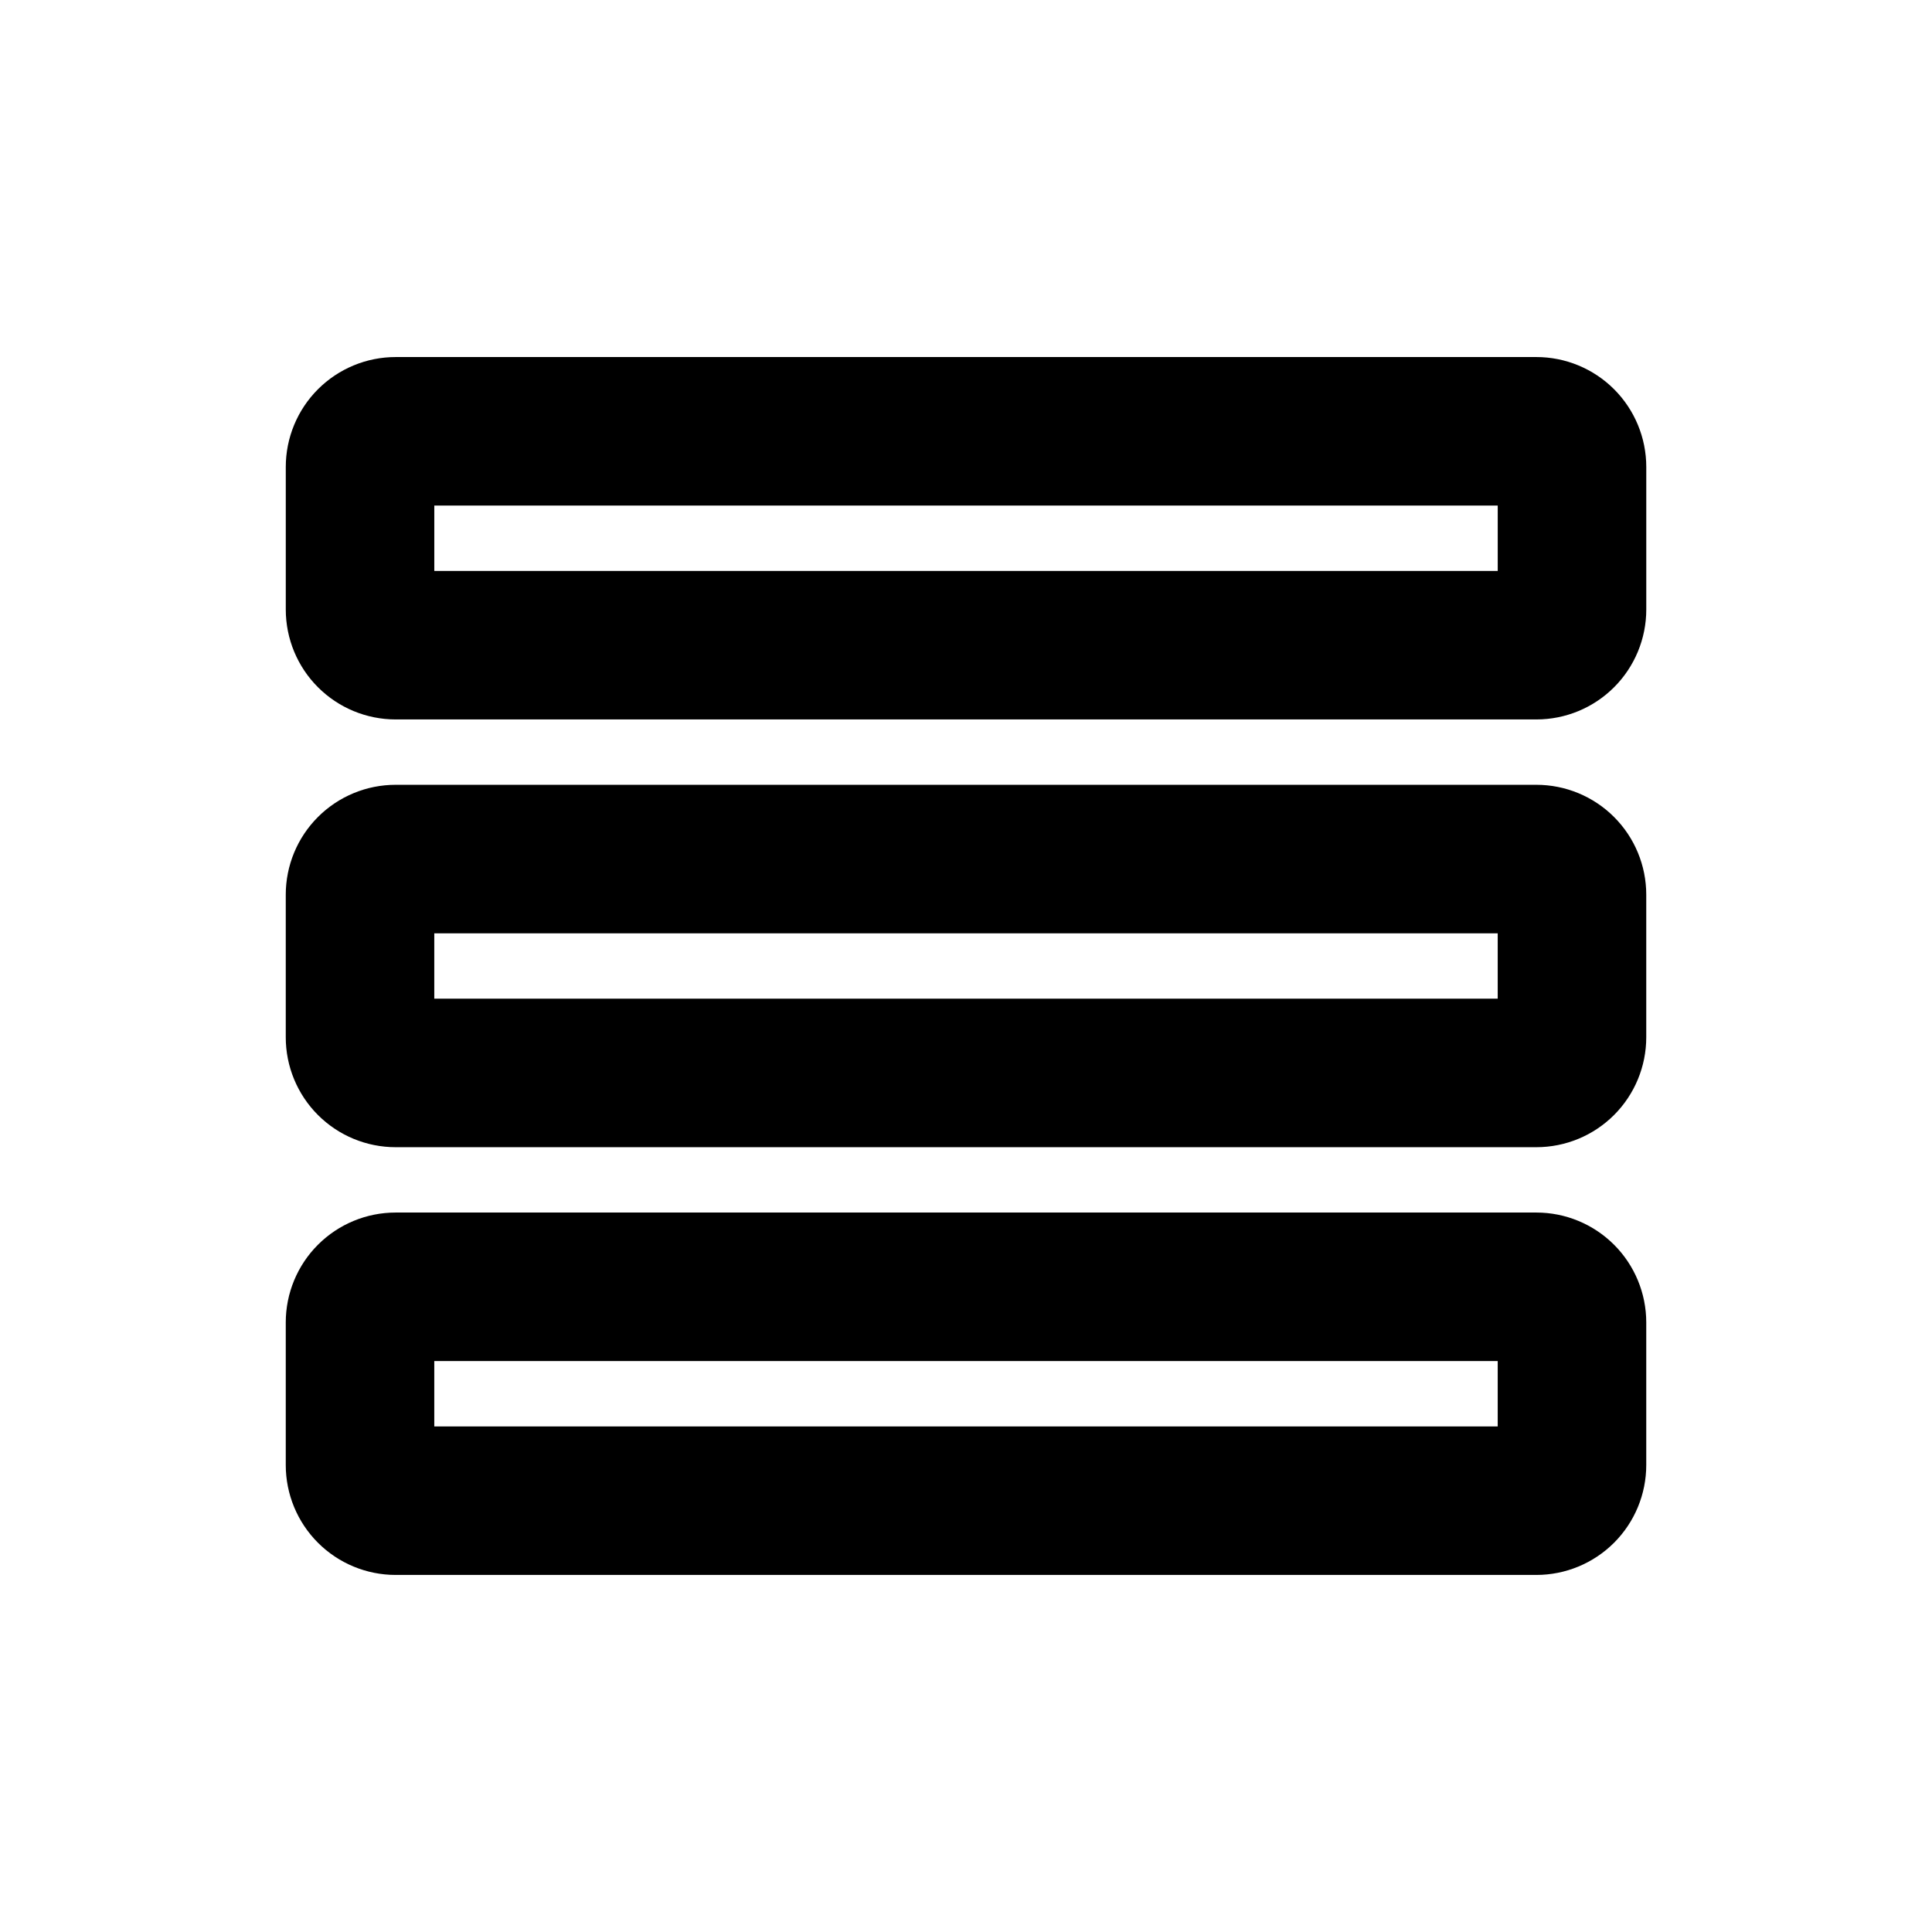
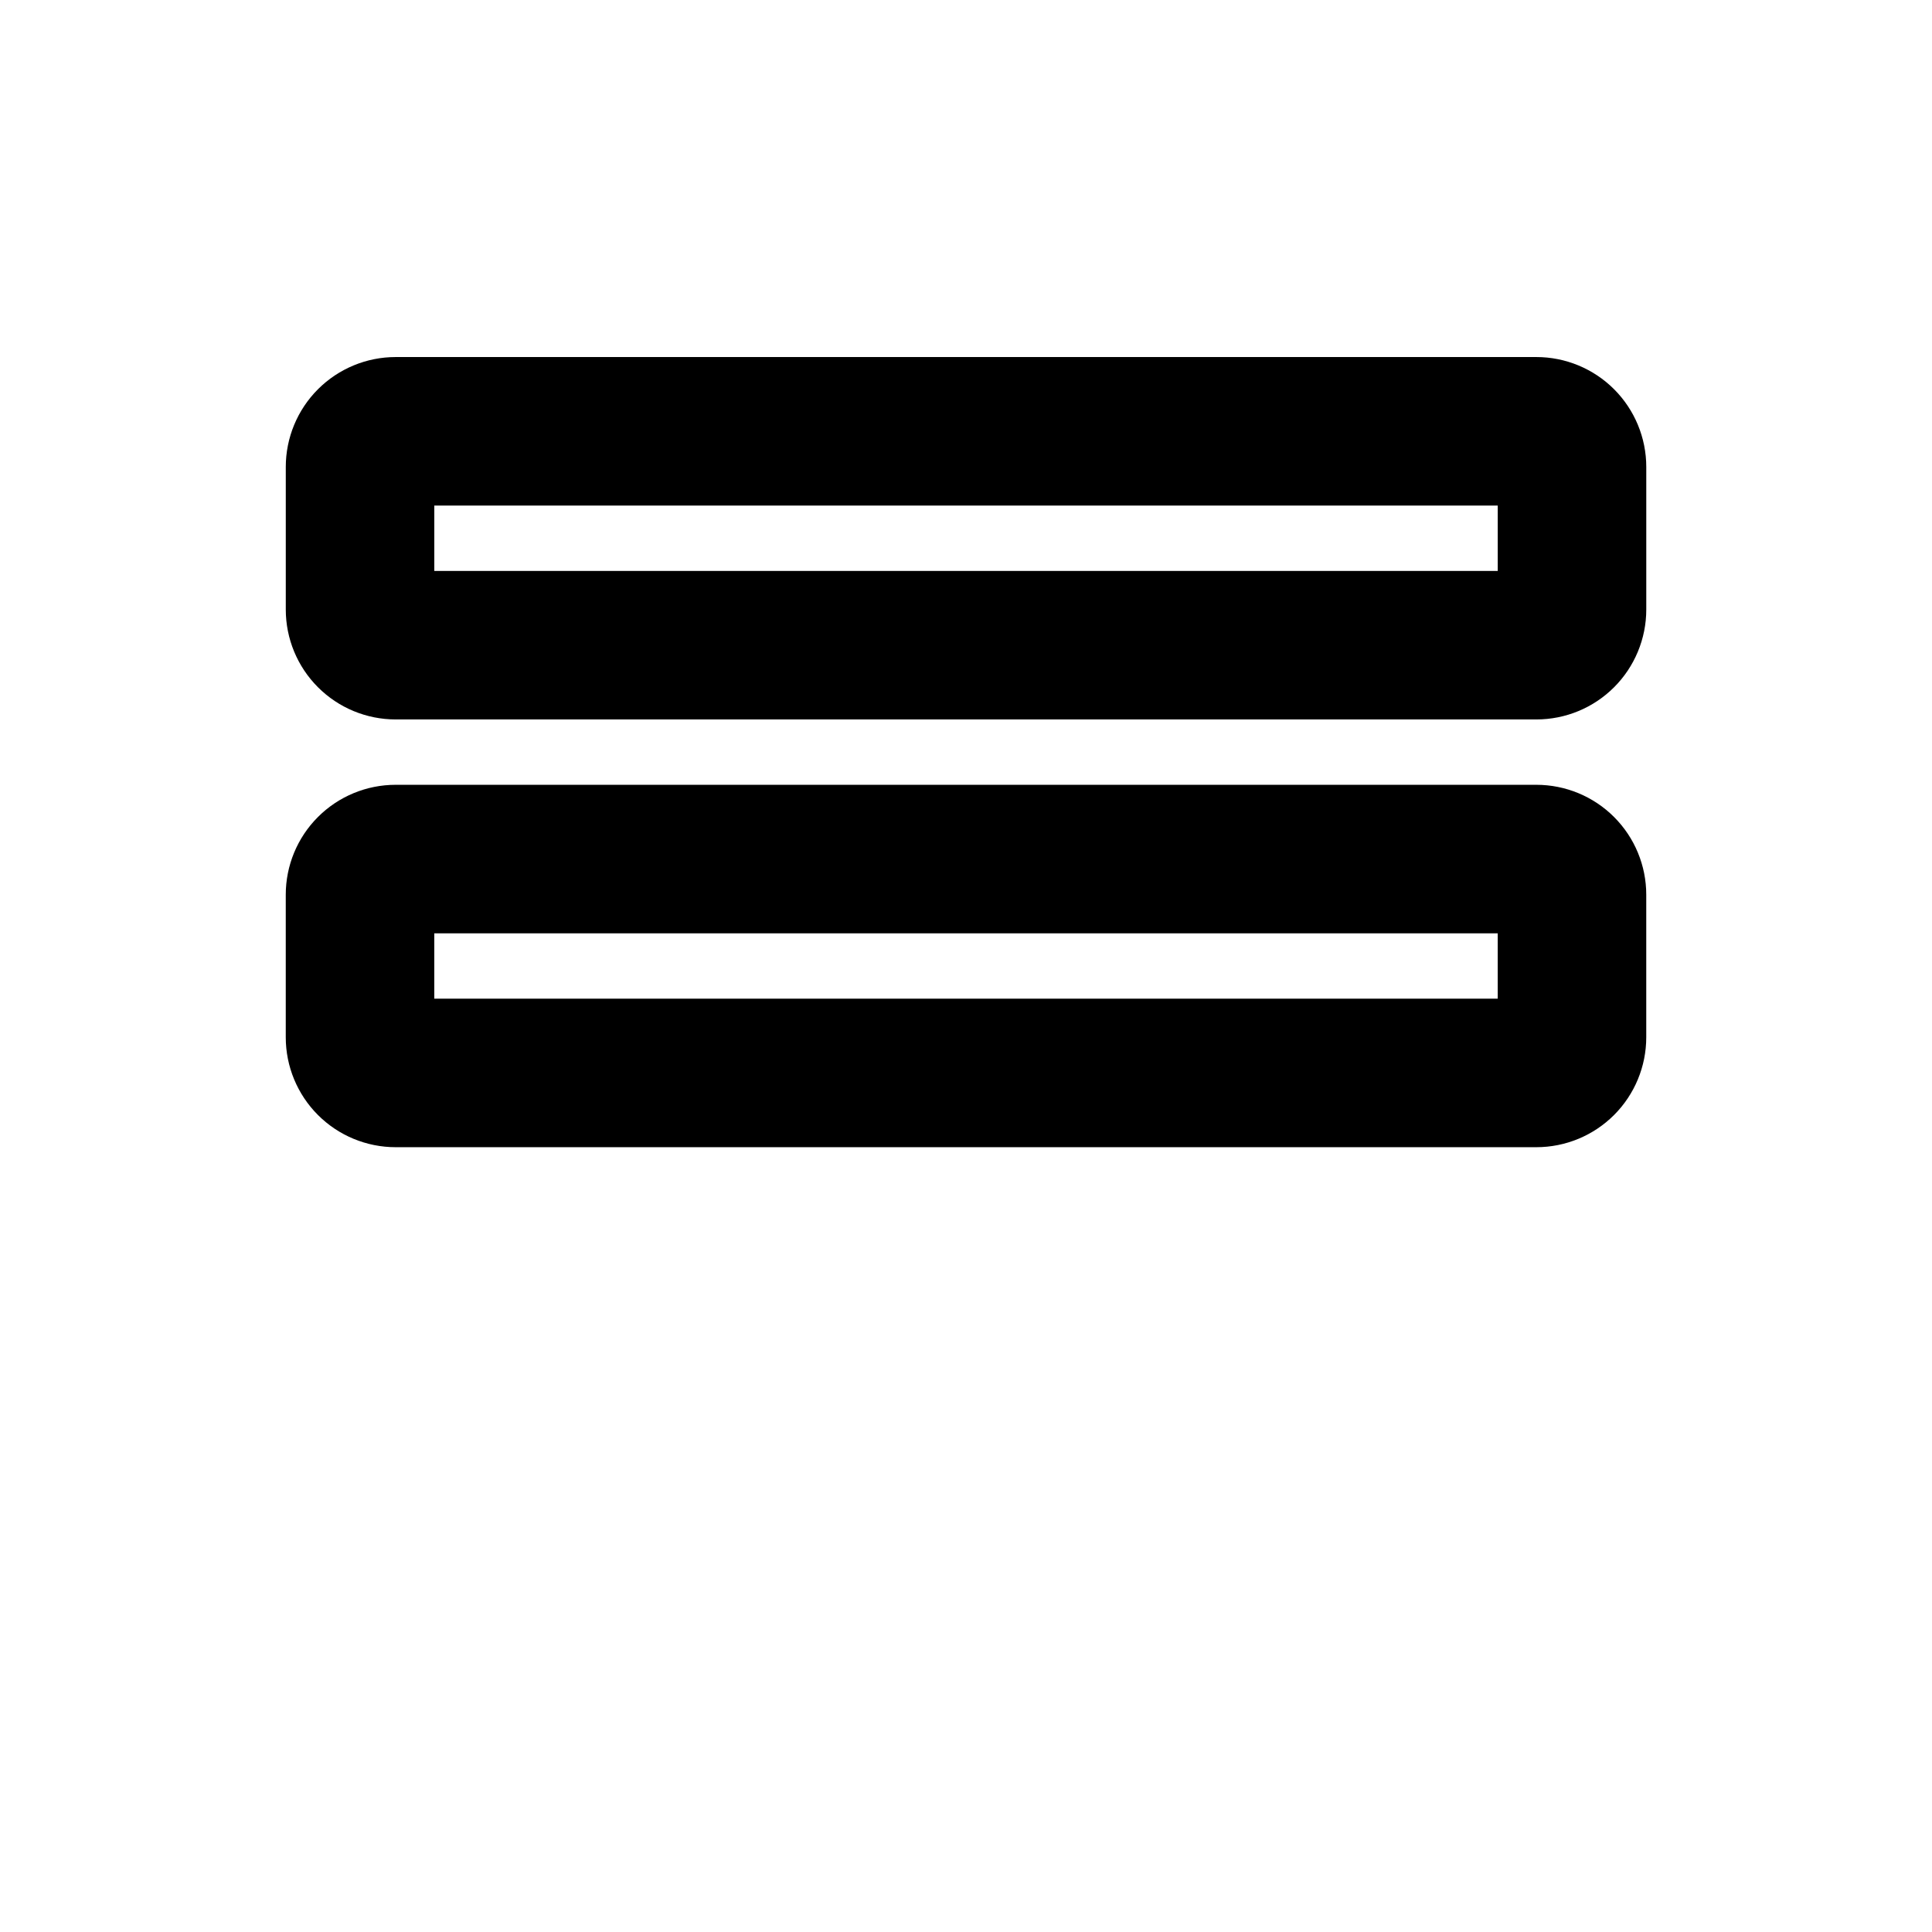
<svg xmlns="http://www.w3.org/2000/svg" fill="#000000" width="800px" height="800px" version="1.1" viewBox="144 144 512 512">
  <g>
    <path d="m248.86 334.66h302.29c7.727 0 15.133-3.066 20.598-8.531 5.461-5.461 8.531-12.871 8.531-20.594v-37.785c0-7.727-3.07-15.133-8.531-20.598-5.465-5.461-12.871-8.531-20.598-8.531h-302.29c-7.727 0-15.133 3.07-20.594 8.531-5.465 5.465-8.531 12.871-8.531 20.598v37.785c0 7.723 3.066 15.133 8.531 20.594 5.461 5.465 12.867 8.531 20.594 8.531zm10.234-56.68h281.82v17.32h-281.82z" />
    <path d="m219.73 418.89c0 7.727 3.066 15.133 8.531 20.598 5.461 5.461 12.867 8.531 20.594 8.531h302.29c7.727 0 15.133-3.07 20.598-8.531 5.461-5.465 8.531-12.871 8.531-20.598v-37.785c0-7.727-3.07-15.133-8.531-20.594-5.465-5.465-12.871-8.531-20.598-8.531h-302.29c-7.727 0-15.133 3.066-20.594 8.531-5.465 5.461-8.531 12.867-8.531 20.594zm39.359-27.551h281.82v17.32l-281.82-0.004z" />
-     <path d="m219.73 532.25c0 7.723 3.066 15.133 8.531 20.594 5.461 5.461 12.867 8.531 20.594 8.531h302.29c7.727 0 15.133-3.07 20.598-8.531 5.461-5.461 8.531-12.871 8.531-20.594v-37.789c0-7.723-3.07-15.133-8.531-20.594-5.465-5.461-12.871-8.531-20.598-8.531h-302.29c-7.727 0-15.133 3.07-20.594 8.531-5.465 5.461-8.531 12.871-8.531 20.594zm39.359-27.551 281.82-0.004v17.32h-281.82z" />
  </g>
</svg>